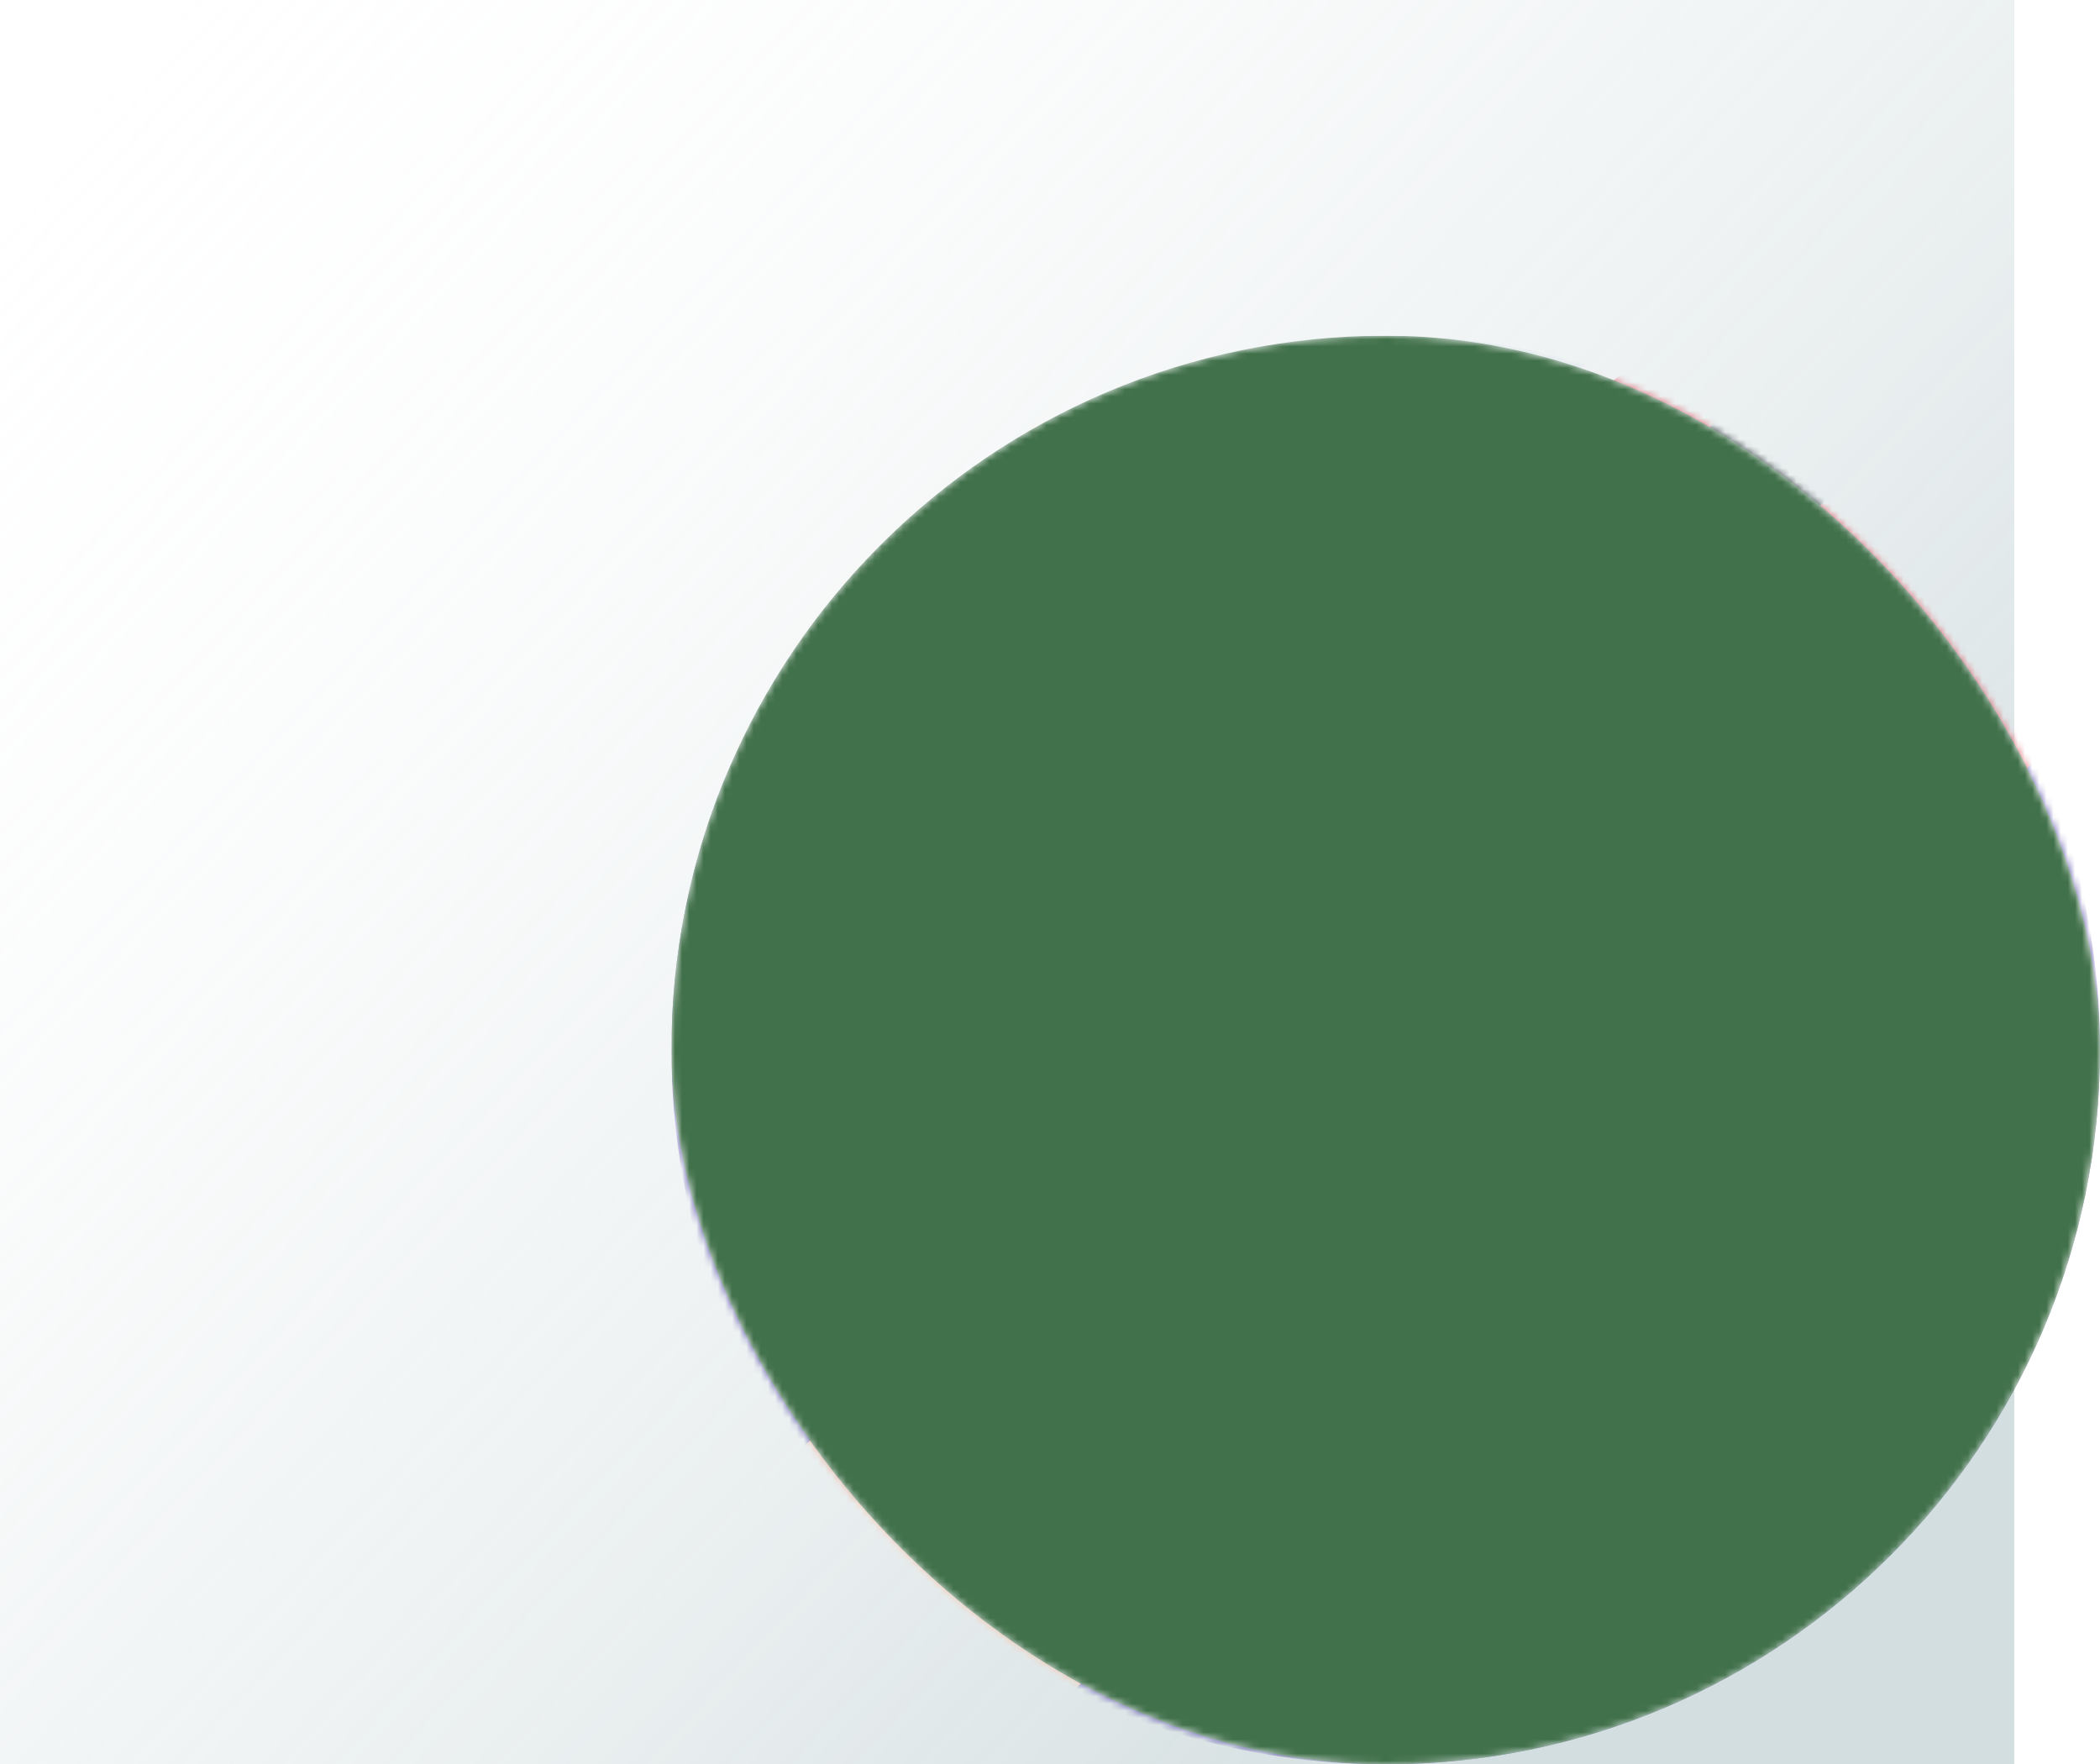
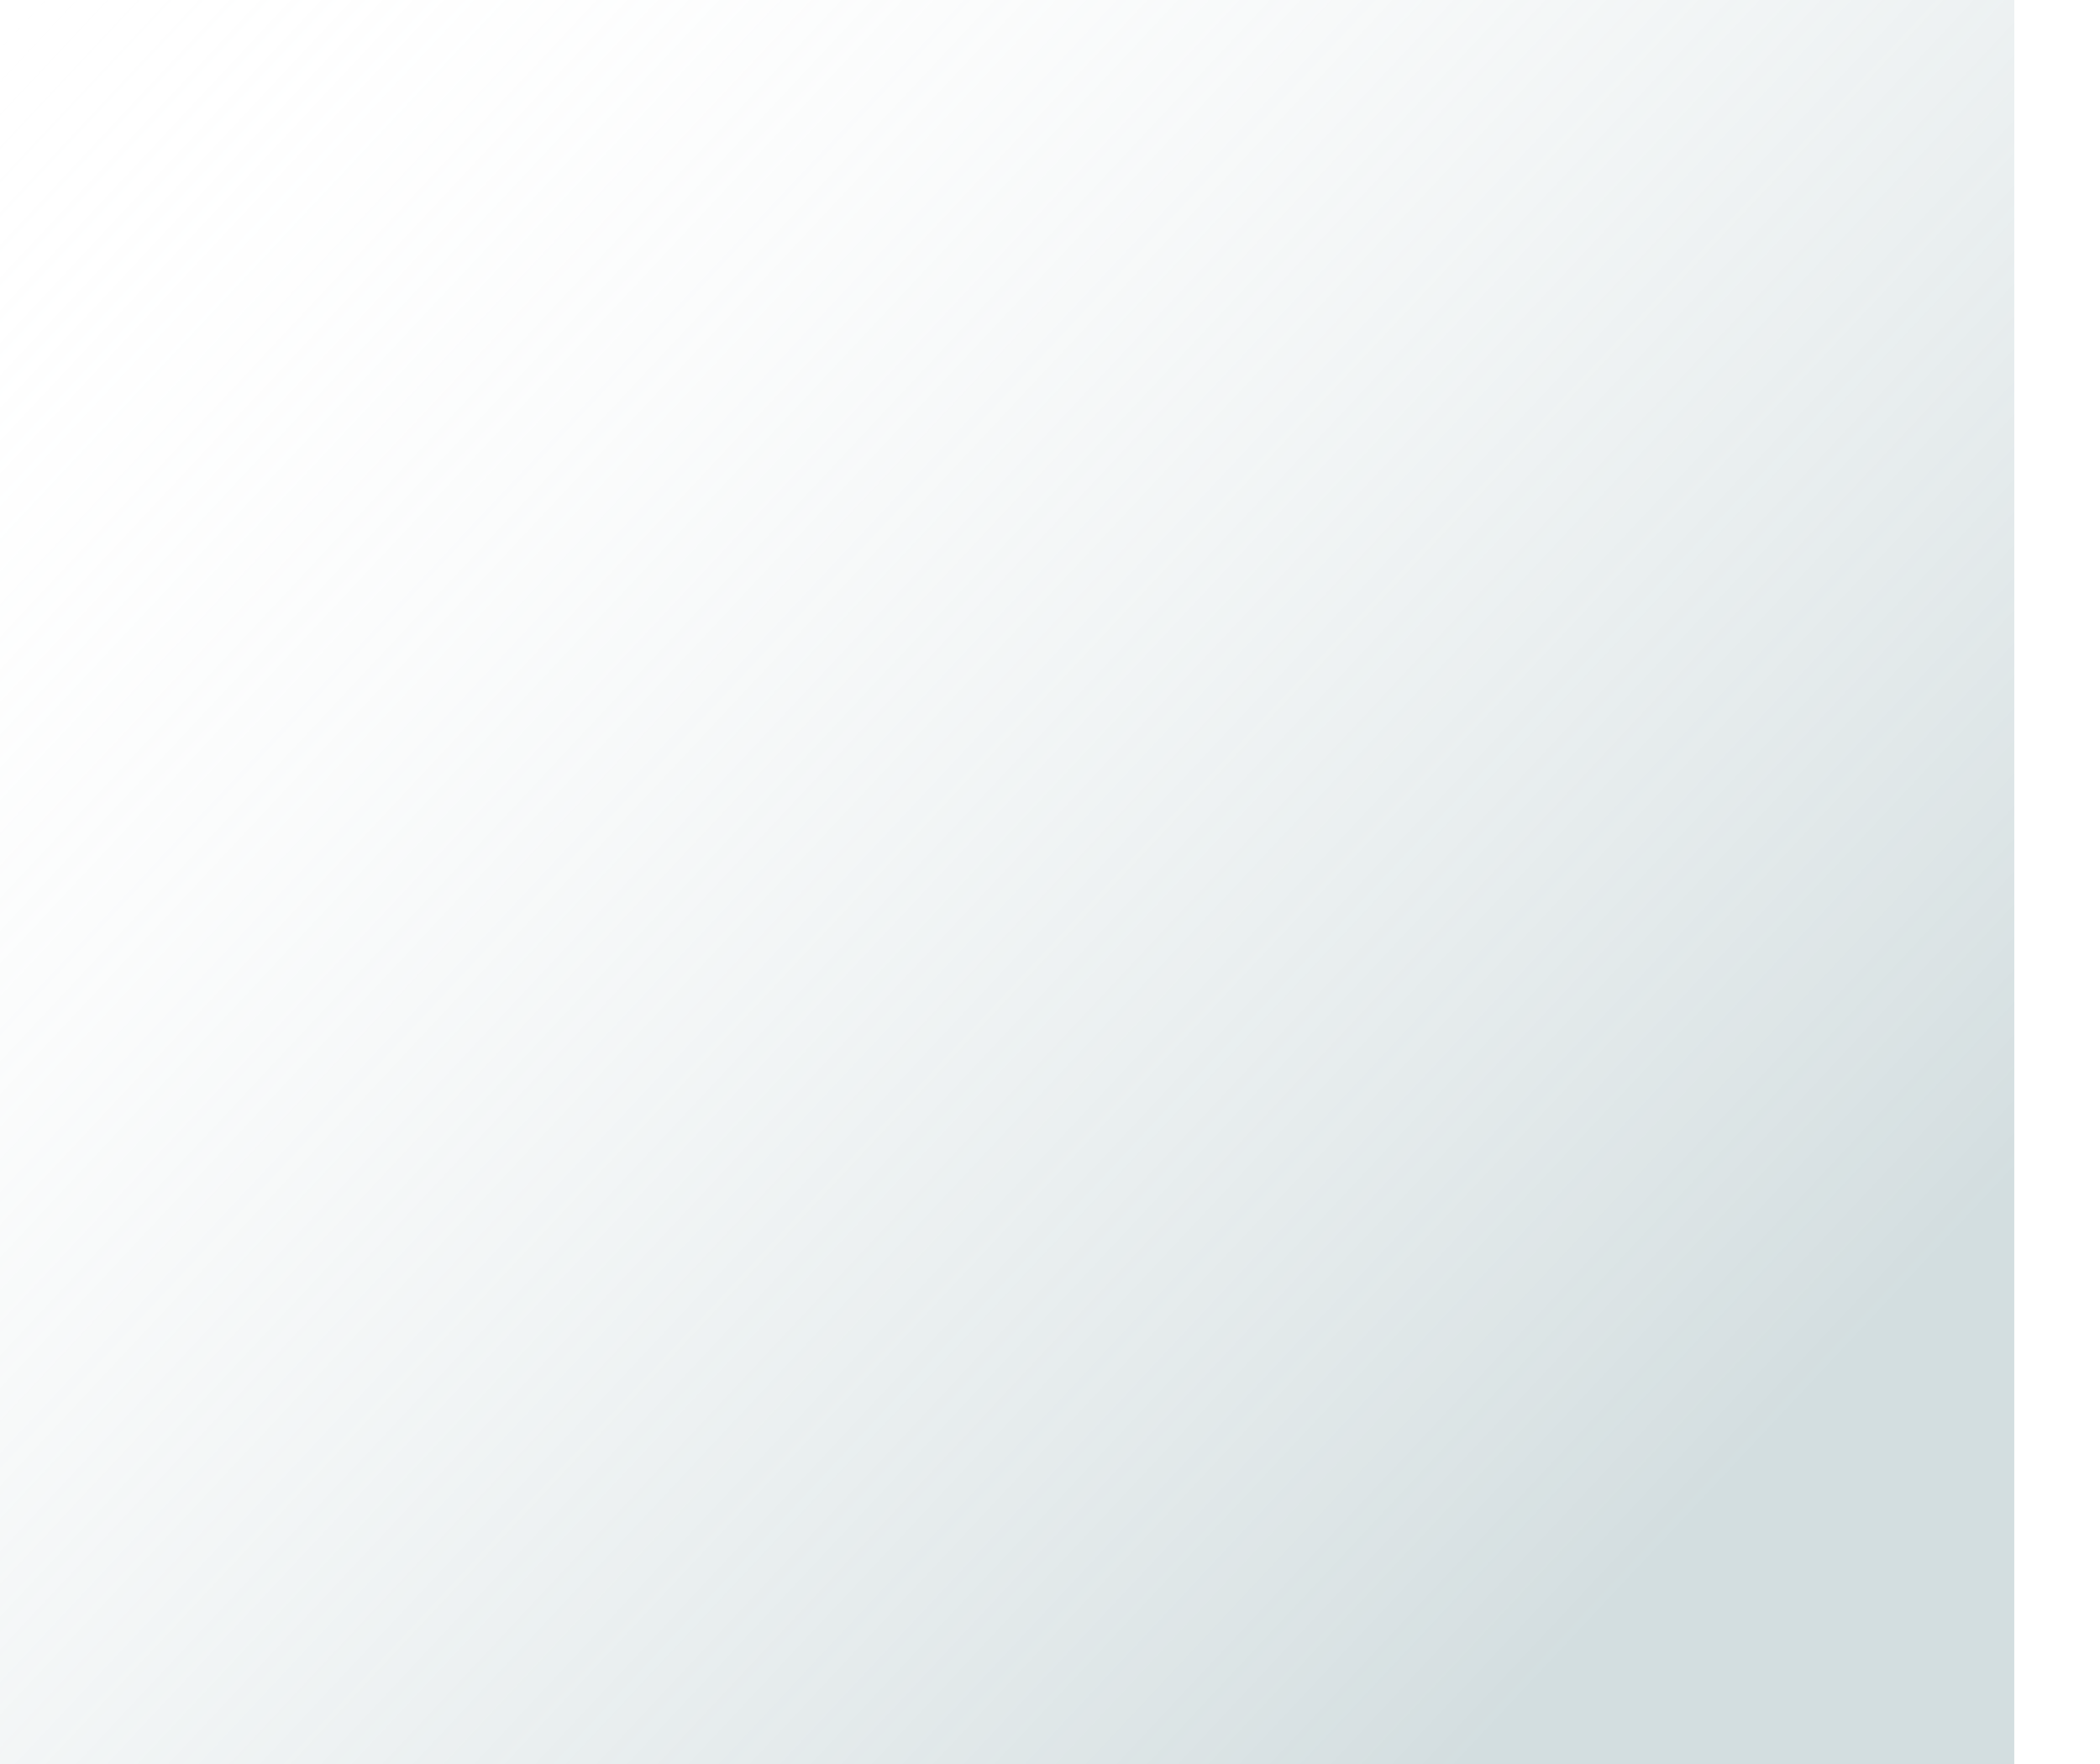
<svg xmlns="http://www.w3.org/2000/svg" width="294" height="247" viewBox="0 0 294 247" fill="none">
  <path fill="url(#a)" fill-opacity=".4" d="M0 0h282v247H0z" />
  <g clip-path="url(#b)">
    <mask id="c" style="mask-type:alpha" maskUnits="userSpaceOnUse" x="94" y="47" width="200" height="200">
-       <rect x="94" y="47" width="200" height="200" rx="100" fill="#41714A" />
-     </mask>
+       </mask>
    <g mask="url(#c)">
      <path d="M294 147c0 55.227-44.773 100-100 100-15.738 0-30.625-3.637-43.871-10.117-6.527-3.192-37.215-31.293-38.594-33.305C100.473 187.488 94 168 94 147c0-13.336 2.61-26.059 7.348-37.691 14.882-36.547 130.156-55.168 134.656-53.082C270.25 72.097 294 106.777 294 147Z" fill="#5E54AC" />
      <path d="m236.004 56.227-93.871 93.867-40.785-40.785C116.23 72.762 152.109 47 194 47c2.938 0 5.848.125 8.723.375a99.54 99.54 0 0 1 33.281 8.852Z" fill="#EFEBEE" />
      <path d="M221.988 50.973 132.5 140.46l-11.43-11.434 81.653-81.652a99.54 99.54 0 0 1 19.265 3.598Z" fill="#DAE4EA" />
      <path d="m208.629 213.328-53.91 18.961-4.59 4.594a100.332 100.332 0 0 1-34.238-27.438l42.312-42.312 54.211-30.328 10.531 51.215c2.231 10.828-3.883 21.64-14.316 25.308Z" fill="#F9C5AC" />
      <path d="m169.889 184.543-1.241-1.242 31.705-31.705 10.444 10.444-22.502 22.503c-5.083 5.082-13.324 5.082-18.406 0Z" fill="#EFB29A" />
      <path d="M286.319 96.232a6.998 6.998 0 0 1-.32 8.828 775.673 775.673 0 0 1-73.619 73.619 6.994 6.994 0 0 1-8.828.32 240.544 240.544 0 0 1-30.049-26.906 240.614 240.614 0 0 1-12.328-14.128 237.4 237.4 0 0 1-4.784-6.126 6.998 6.998 0 0 1 .318-8.831 776.805 776.805 0 0 1 73.619-73.62 7 7 0 0 1 8.83-.317 235.482 235.482 0 0 1 6.127 4.784 238.79 238.79 0 0 1 14.128 12.327 240.55 240.55 0 0 1 26.906 30.05Z" fill="#DD636E" />
-       <path d="m259.413 66.182-85.911 85.911a240.97 240.97 0 0 1-12.327-14.128l84.11-84.11a238.935 238.935 0 0 1 14.128 12.327Zm-62.376 79.276-7.96 7.961a3.638 3.638 0 0 1-5.144-5.144l7.961-7.96a3.635 3.635 0 0 1 5.143 0 3.635 3.635 0 0 1 0 5.143Zm15.329-15.328-7.961 7.96a3.635 3.635 0 0 1-5.143 0 3.635 3.635 0 0 1 0-5.143l7.96-7.961a3.638 3.638 0 0 1 5.144 5.144Zm15.328-15.328-7.96 7.96a3.636 3.636 0 1 1-5.144-5.143l7.96-7.961a3.638 3.638 0 0 1 5.144 5.144Zm15.328-15.328-7.96 7.96a3.638 3.638 0 0 1-5.144-5.144l7.961-7.96a3.636 3.636 0 1 1 5.143 5.144Zm-18.787 57.524-14.451 14.452a3.638 3.638 0 0 1-5.144-5.144l14.451-14.451a3.636 3.636 0 1 1 5.144 5.143Z" fill="#2F373B" />
      <path d="m261.515 91.636-14.831 14.831a5.62 5.62 0 0 0 0 7.948l4.727 4.727a5.62 5.62 0 0 0 7.949 0l14.831-14.83a5.62 5.62 0 0 0 0-7.949l-4.727-4.727a5.621 5.621 0 0 0-7.949 0Z" fill="#F4DD45" />
      <path d="m219.984 137.184-88.144 88.152a100.59 100.59 0 0 1-20.305-21.758l11.719-11.711-.191-10.469c-.379-20.39 15.015-37.628 35.316-39.55l11.262-1.067 26.968-26.969a16.48 16.48 0 0 1 11.688-4.839c4.226 0 8.461 1.613 11.687 4.839 6.454 6.45 6.454 16.922 0 23.372Z" fill="#F9C5AC" />
      <path d="M223.109 118.145a16.549 16.549 0 0 0-7.351-1.715 16.476 16.476 0 0 0-11.688 4.84l-26.968 26.972-.832.074c-26.188 2.481-46.04 24.715-45.559 51.004l-12.691 12.692a98.28 98.28 0 0 1-6.485-8.434l11.719-11.711-.191-10.469c-.379-20.39 15.015-37.628 35.316-39.55l11.262-1.067 26.968-26.969a16.48 16.48 0 0 1 11.688-4.839c4.226 0 8.457 1.605 11.687 4.839a16.532 16.532 0 0 1 3.125 4.333Z" fill="#EFB29A" />
      <path d="M141.715 120.998a3.038 3.038 0 0 1-2.166 4.857l-17.485 1.495a3.038 3.038 0 1 1-.518-6.054l17.485-1.495a3.035 3.035 0 0 1 2.684 1.197Zm5.299-9.796a3.038 3.038 0 0 1-4.09 4.373l-17.101-11.209a3.038 3.038 0 1 1 3.331-5.082l17.101 11.209c.3.197.554.438.759.709Zm-.574-24.636c.124.164.233.343.325.537l7.574 16.029a3.038 3.038 0 0 1-5.494 2.596l-7.574-16.029a3.038 3.038 0 0 1 5.169-3.133Z" fill="#E7A52E" />
      <rect x="94" y="47" width="200" height="200" rx="100" fill="#41714A" style="mix-blend-mode:color" />
    </g>
  </g>
  <defs>
    <linearGradient id="a" x1="282" y1="165.419" x2="49.286" y2="-52.607" gradientUnits="userSpaceOnUse">
      <stop stop-color="#92ACB1" />
      <stop offset="1" stop-color="#fff" stop-opacity="0" />
    </linearGradient>
    <clipPath id="b">
      <path fill="#fff" transform="translate(94 47)" d="M0 0h200v200H0z" />
    </clipPath>
  </defs>
</svg>